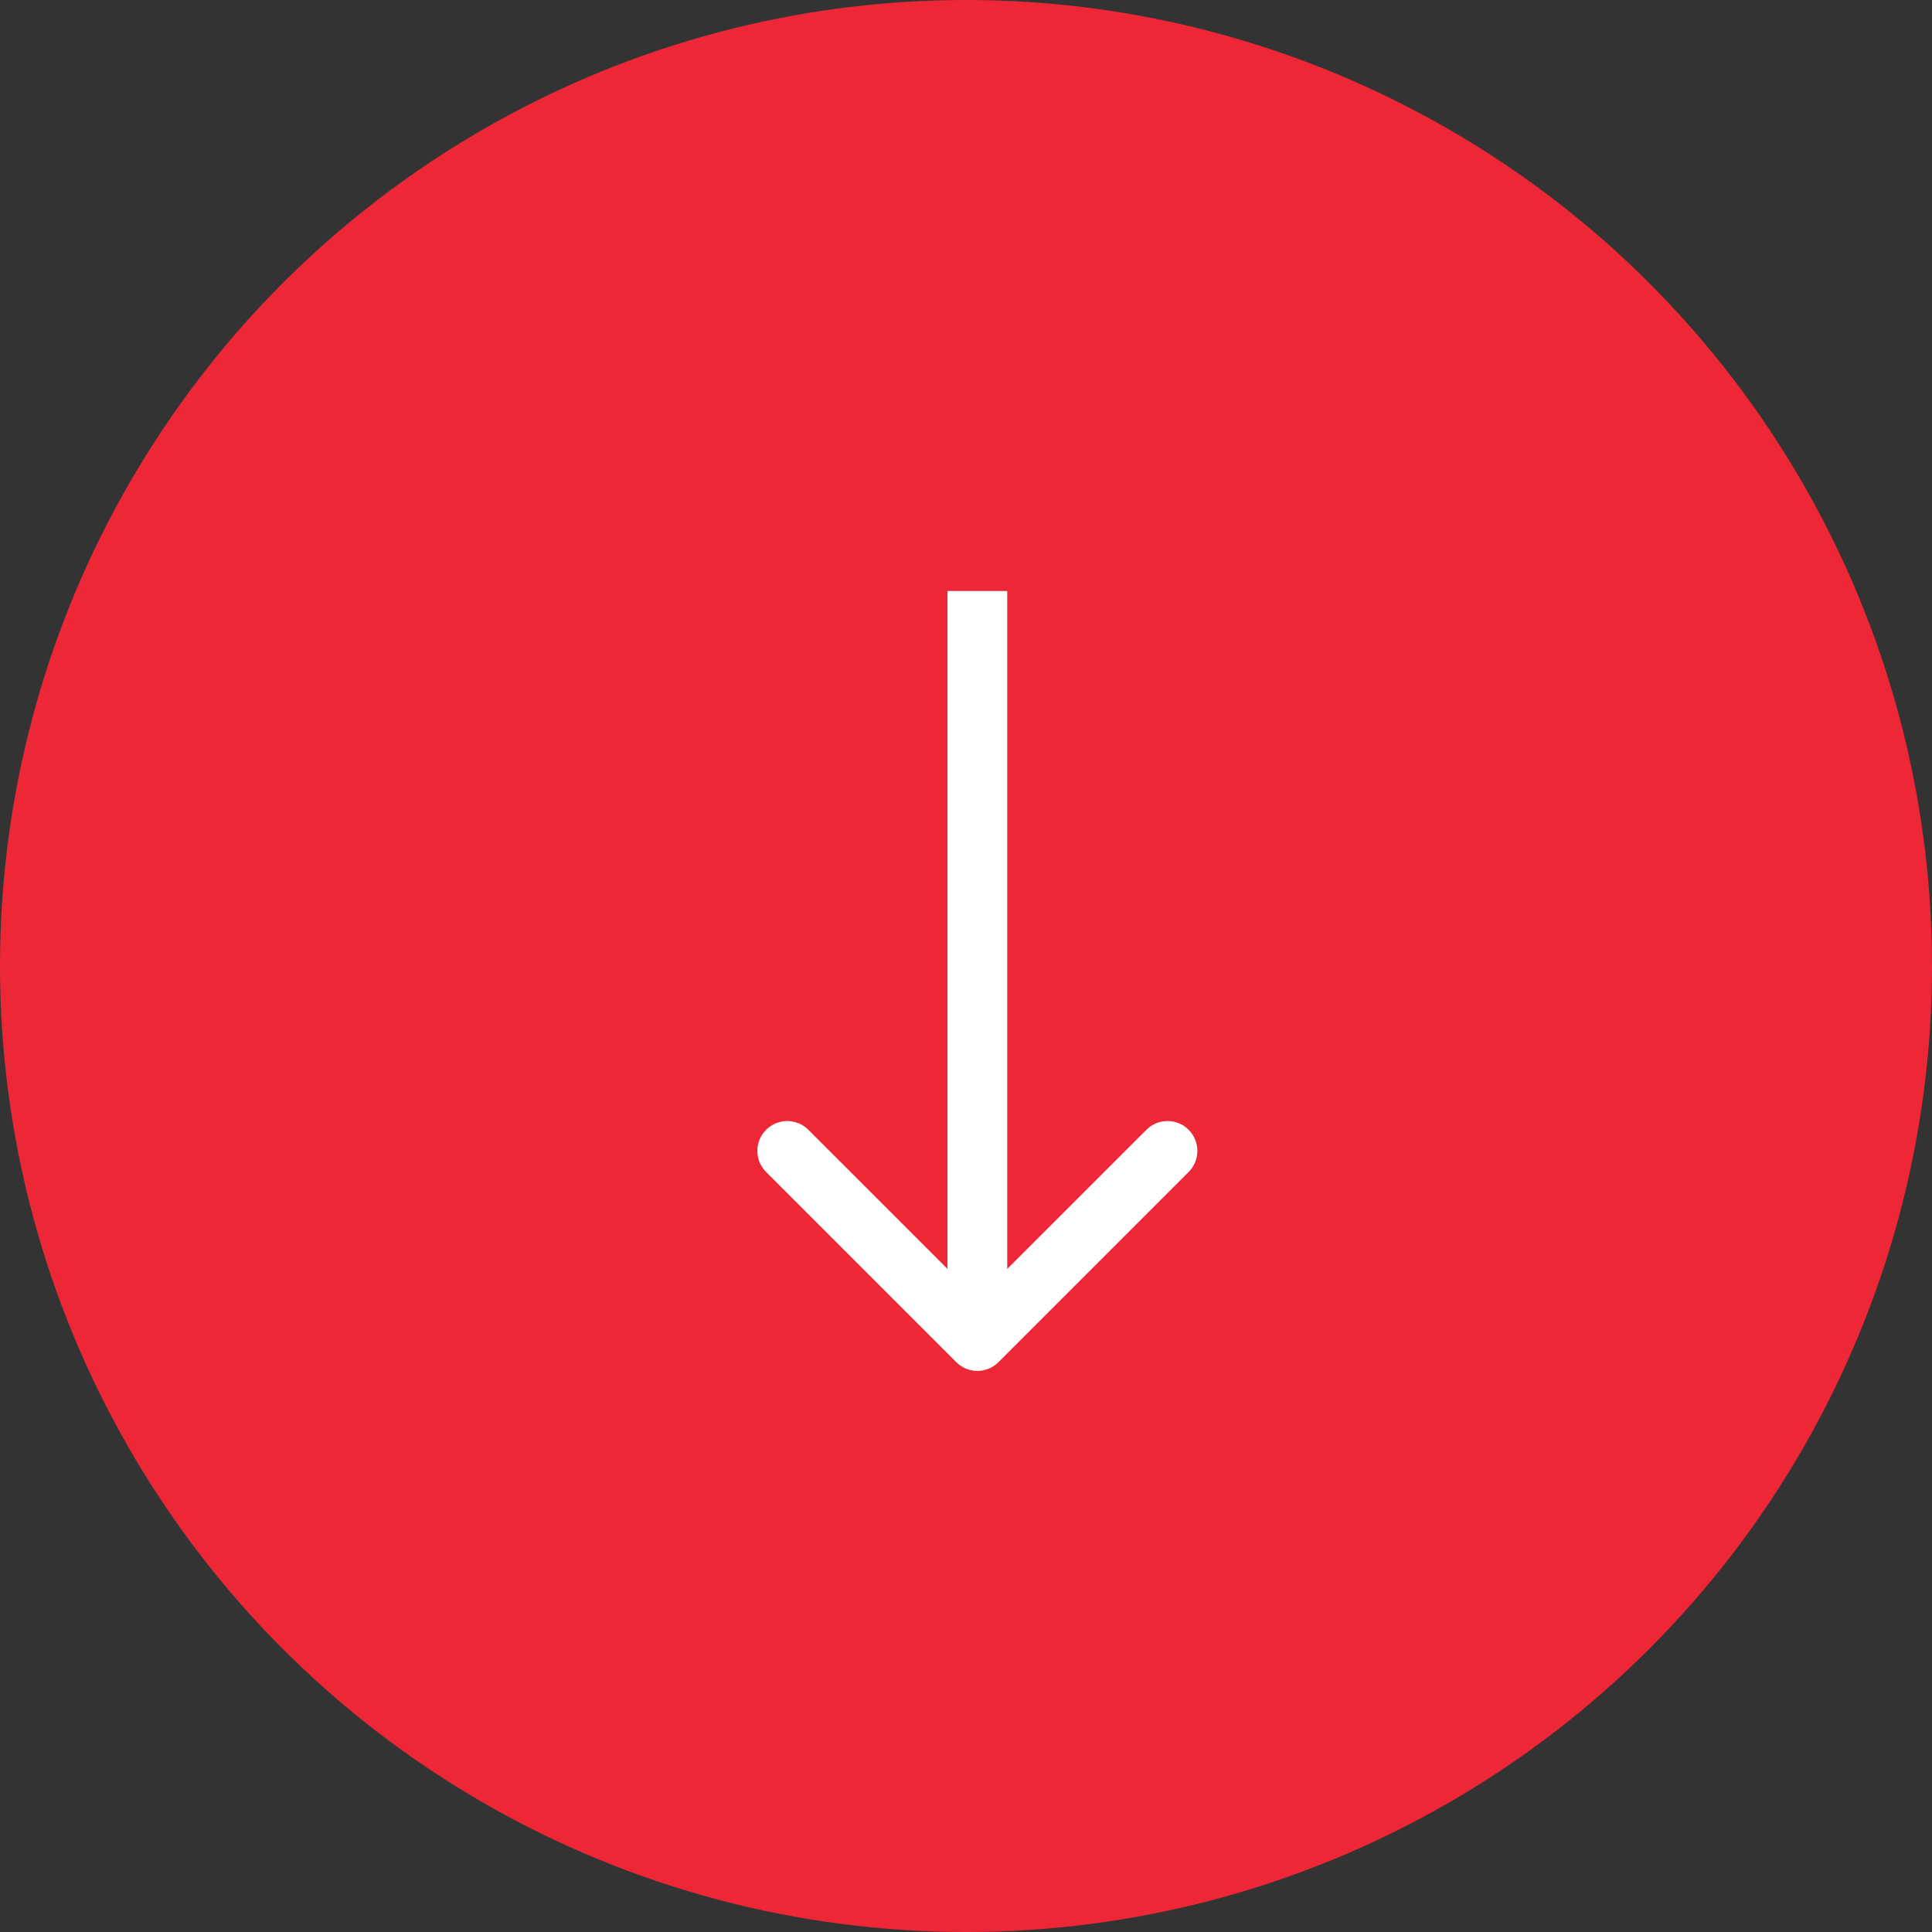
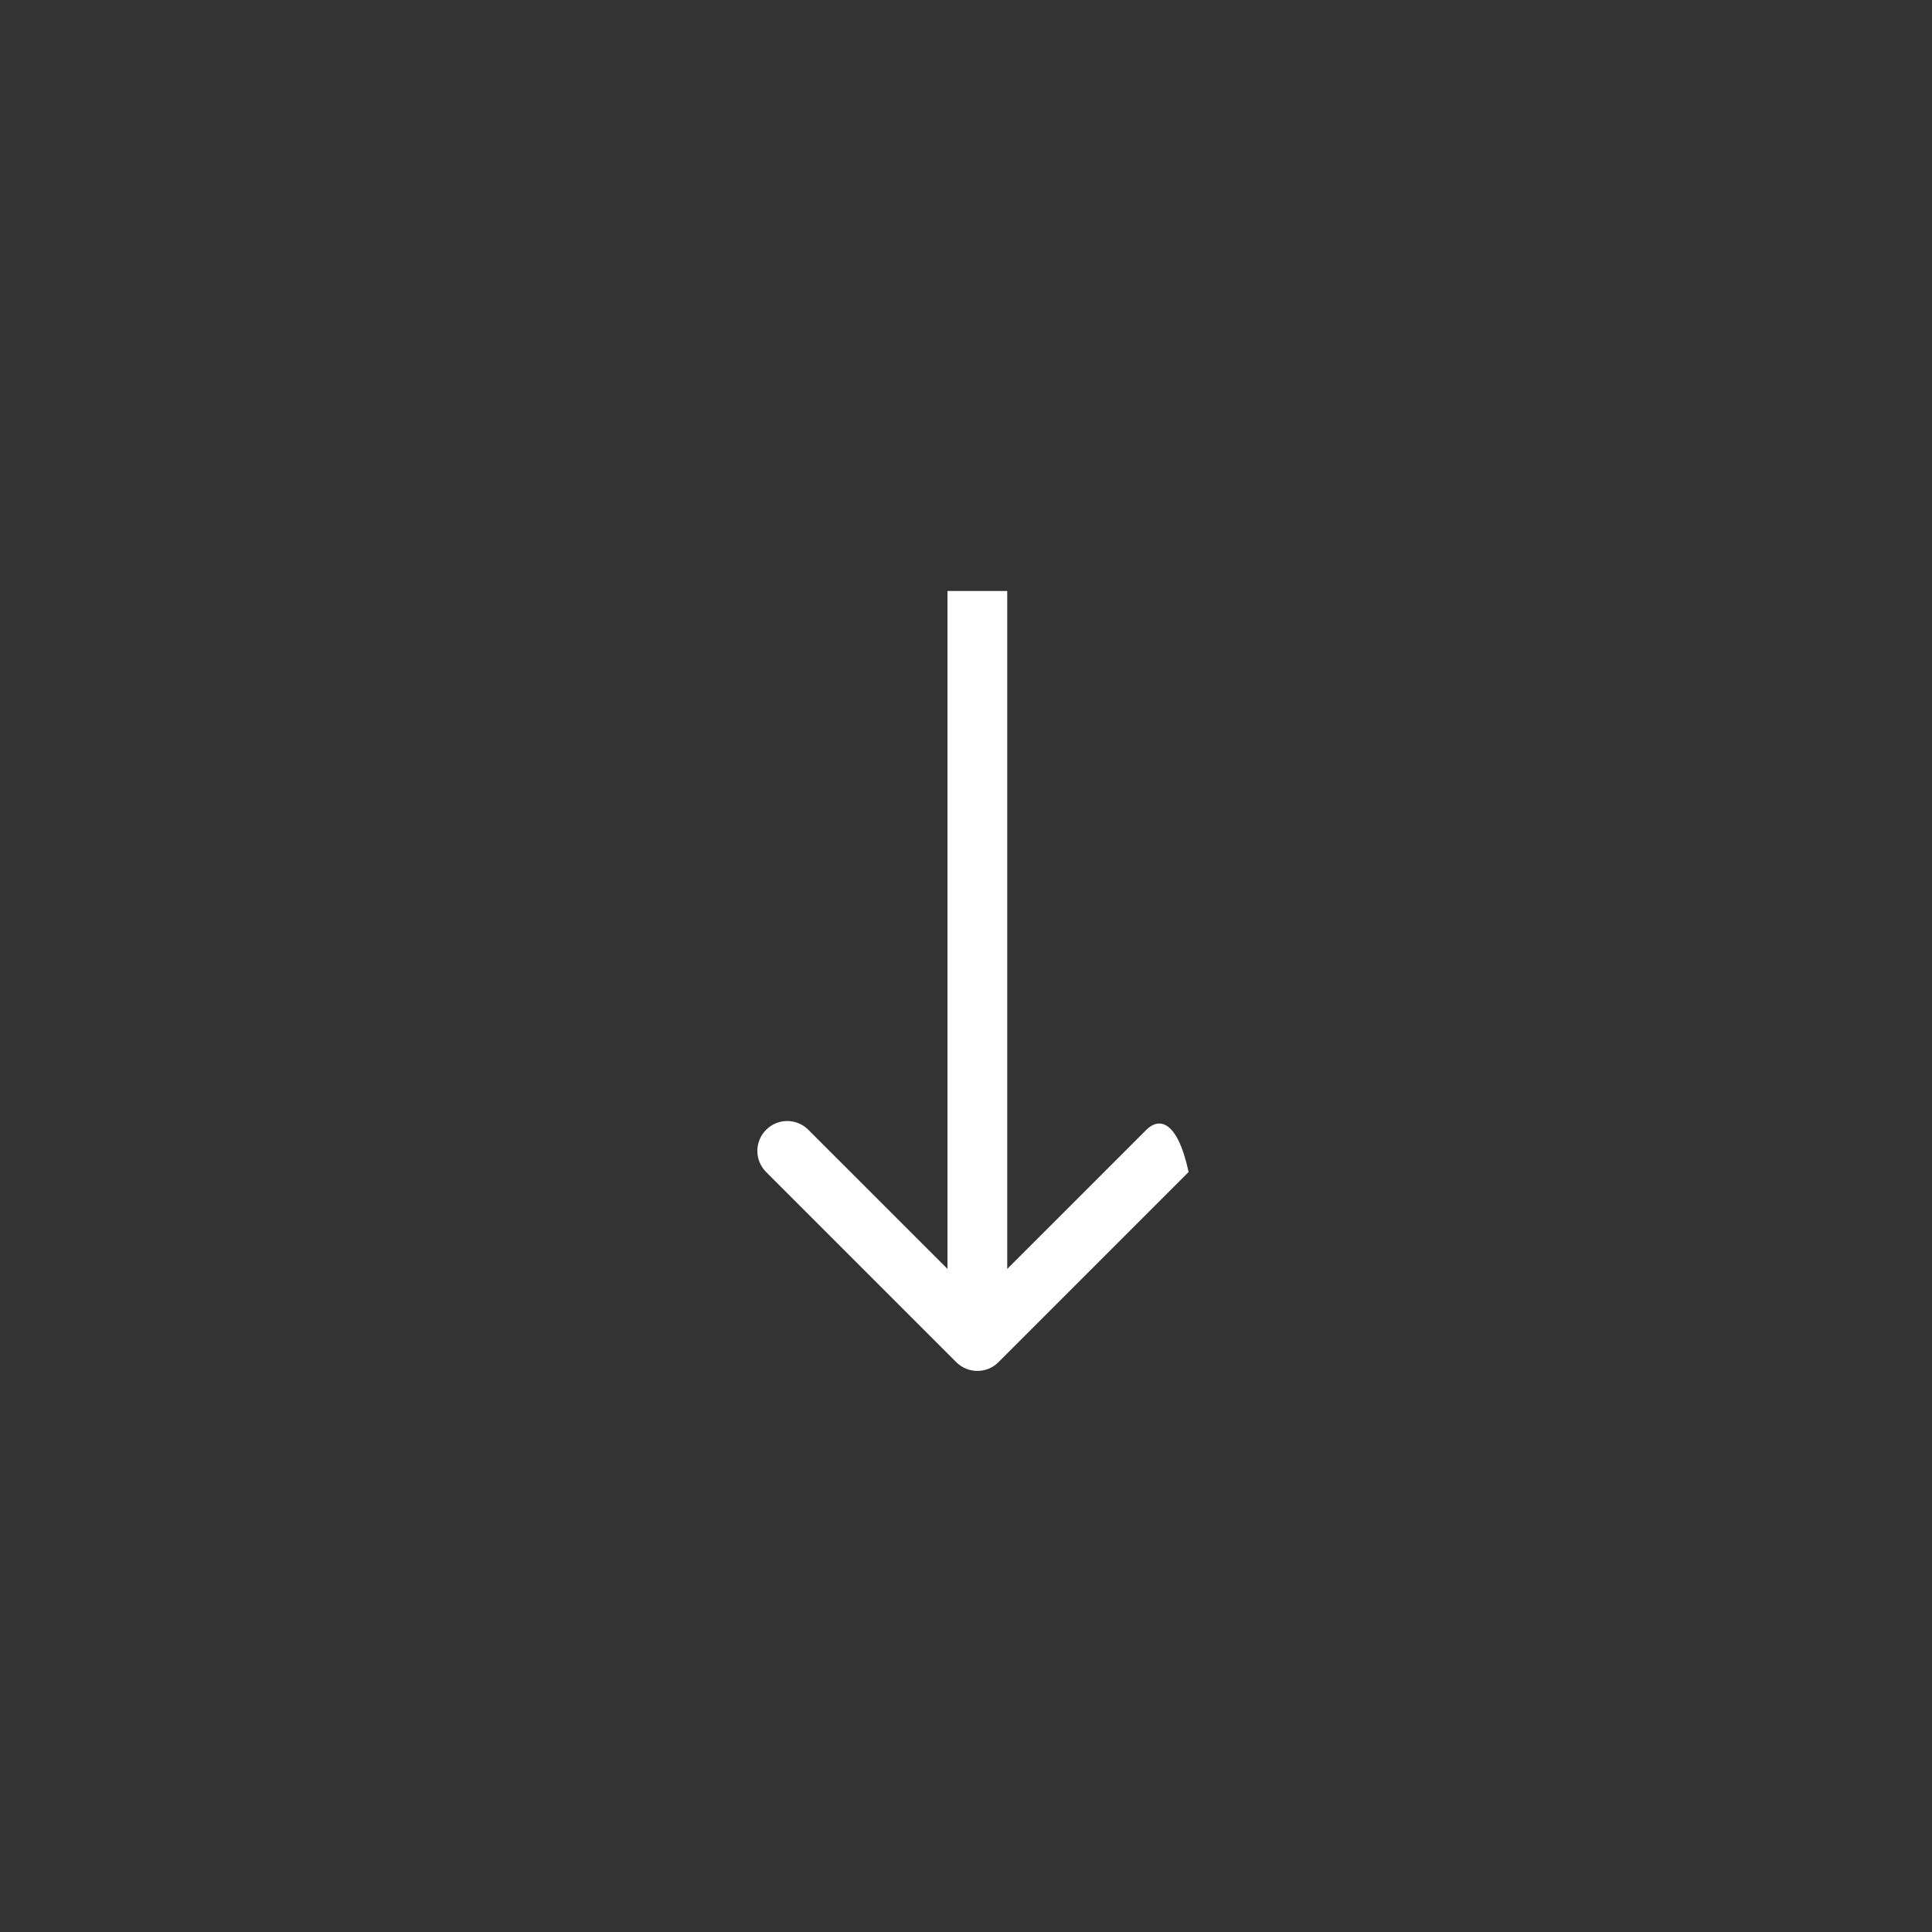
<svg xmlns="http://www.w3.org/2000/svg" width="85" height="85" viewBox="0 0 85 85" fill="none">
  <rect x="0" y="0" width="85" height="85" fill="#333333" stroke="none" />
-   <circle cx="42.5" cy="42.5" r="42.5" fill="#EE2737" />
-   <path d="M42.071 59.929C42.584 60.443 43.416 60.443 43.929 59.929L52.294 51.564C52.808 51.051 52.808 50.219 52.294 49.706C51.781 49.192 50.949 49.192 50.436 49.706L43 57.141L35.564 49.706C35.051 49.192 34.219 49.192 33.706 49.706C33.192 50.219 33.192 51.051 33.706 51.564L42.071 59.929ZM41.686 26L41.686 59L44.314 59L44.314 26L41.686 26Z" fill="white" />
+   <path d="M42.071 59.929C42.584 60.443 43.416 60.443 43.929 59.929L52.294 51.564C51.781 49.192 50.949 49.192 50.436 49.706L43 57.141L35.564 49.706C35.051 49.192 34.219 49.192 33.706 49.706C33.192 50.219 33.192 51.051 33.706 51.564L42.071 59.929ZM41.686 26L41.686 59L44.314 59L44.314 26L41.686 26Z" fill="white" />
</svg>